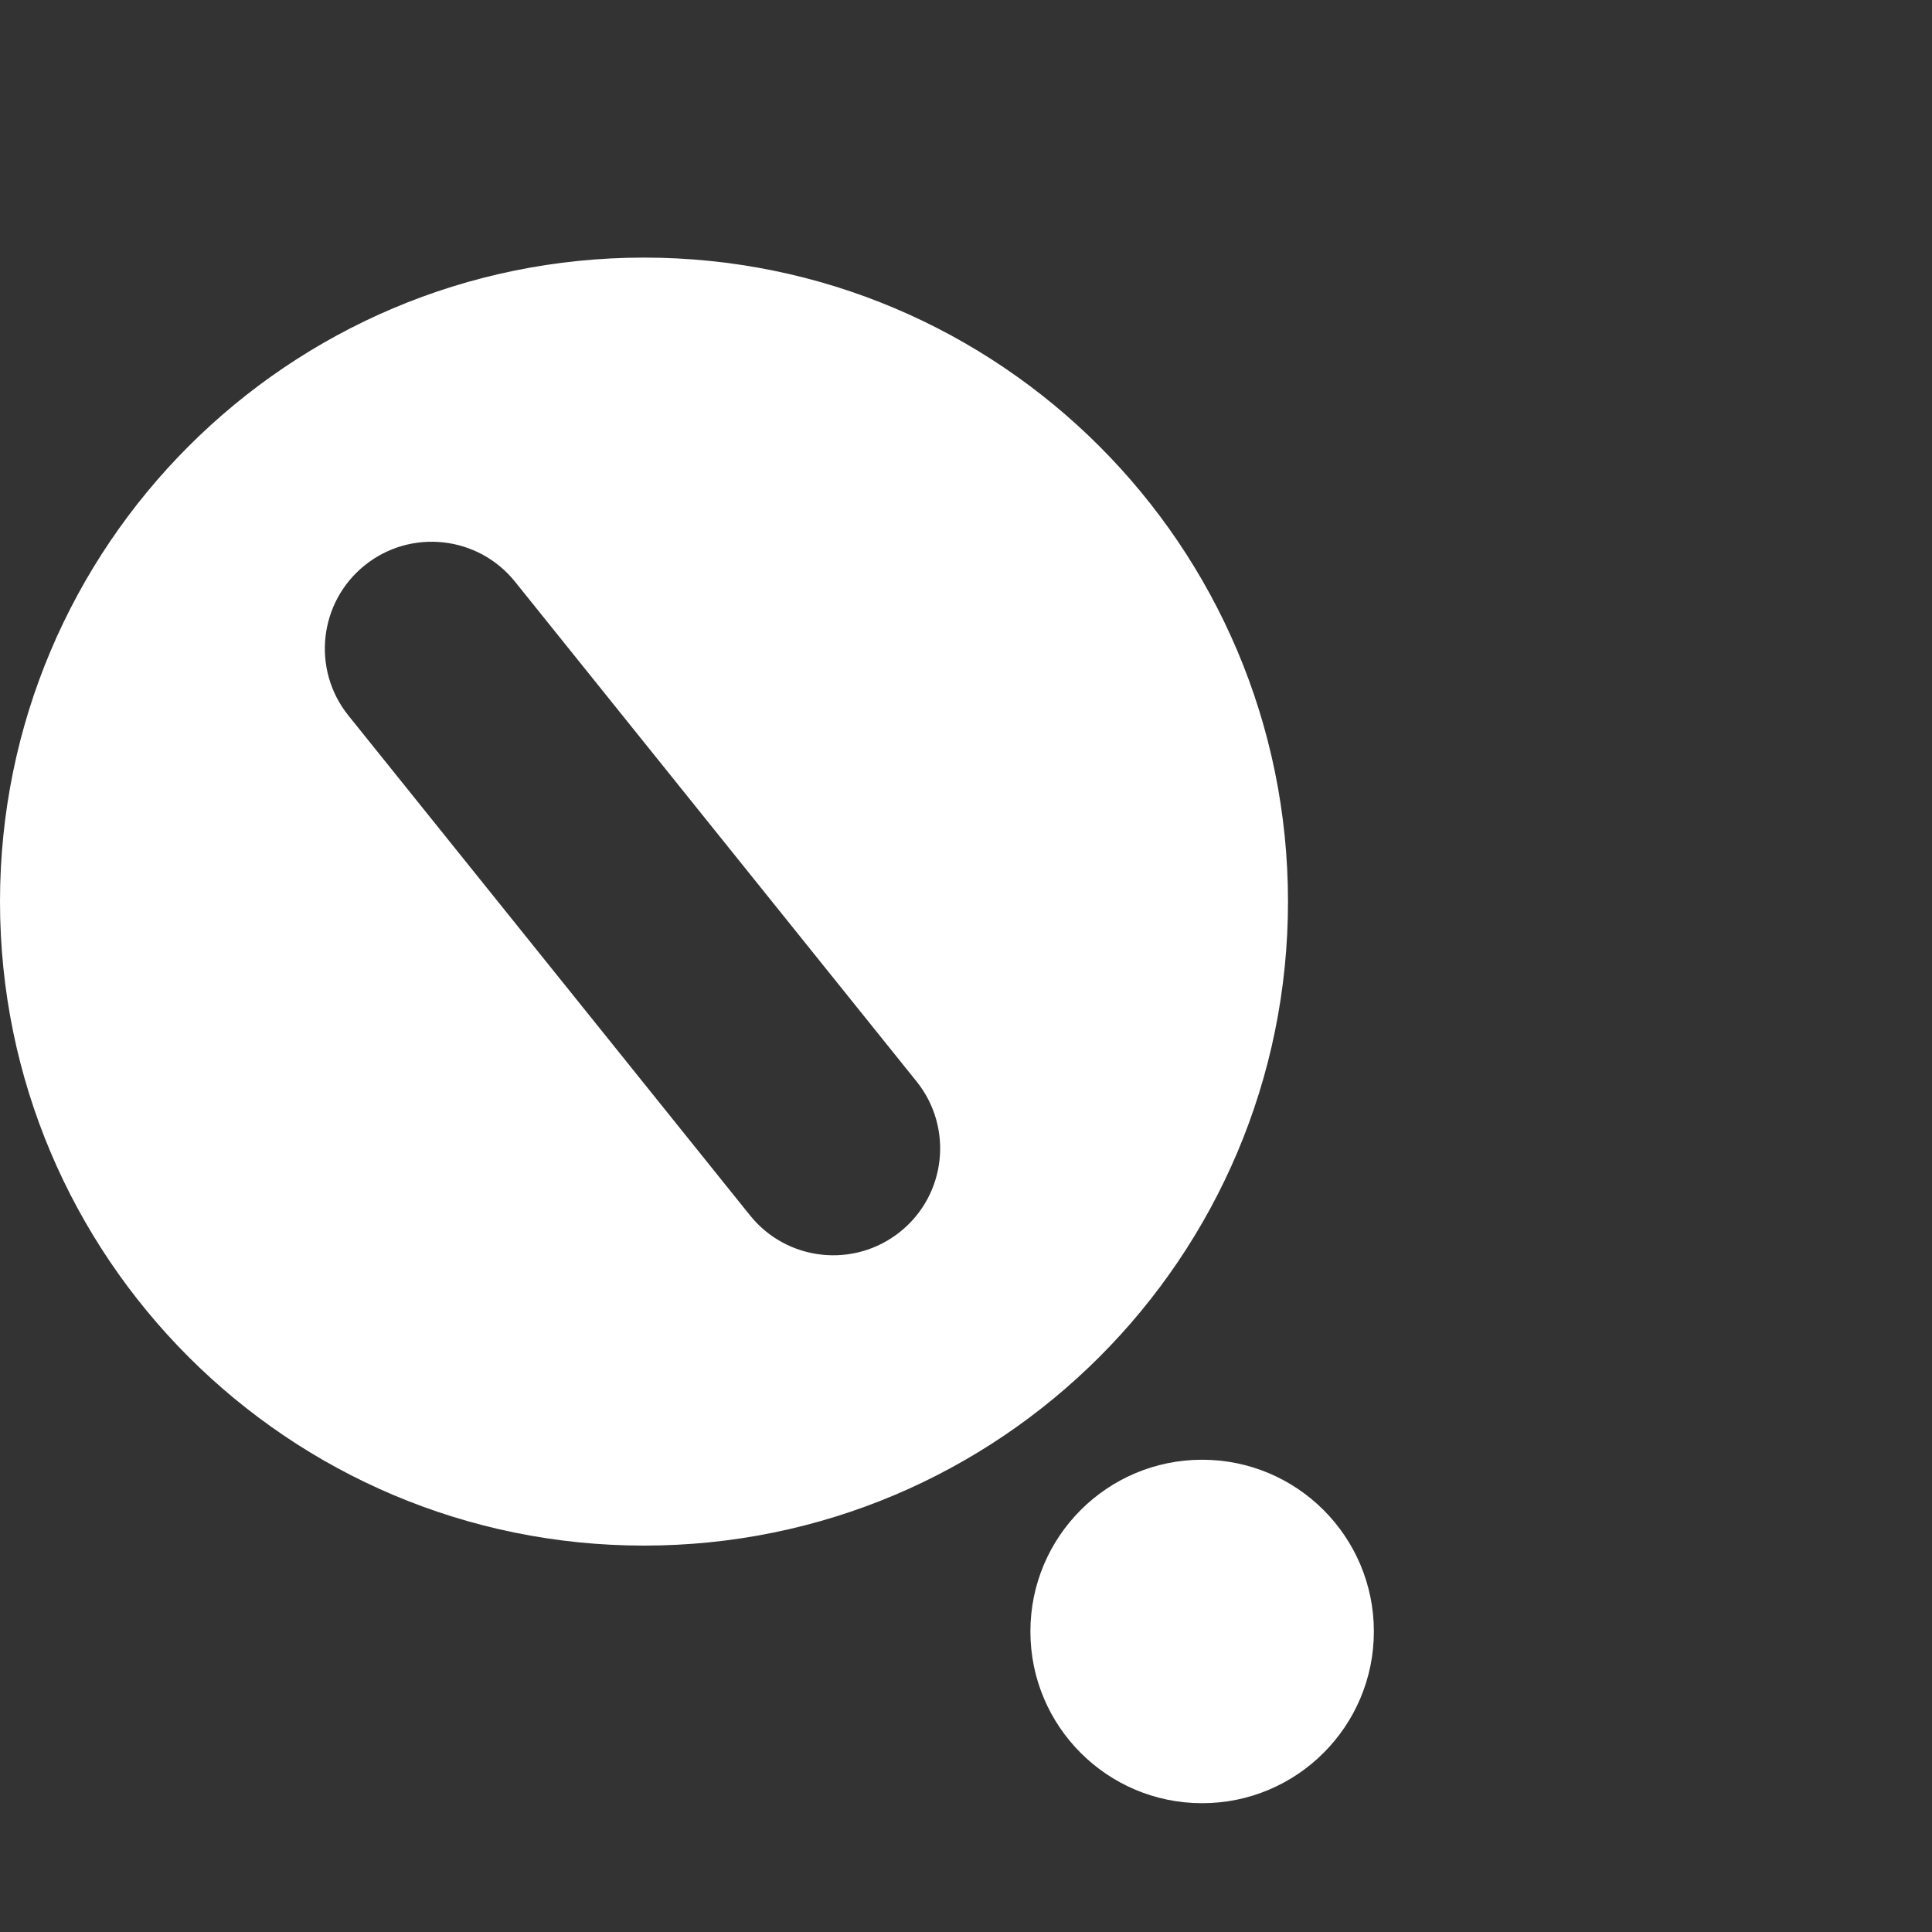
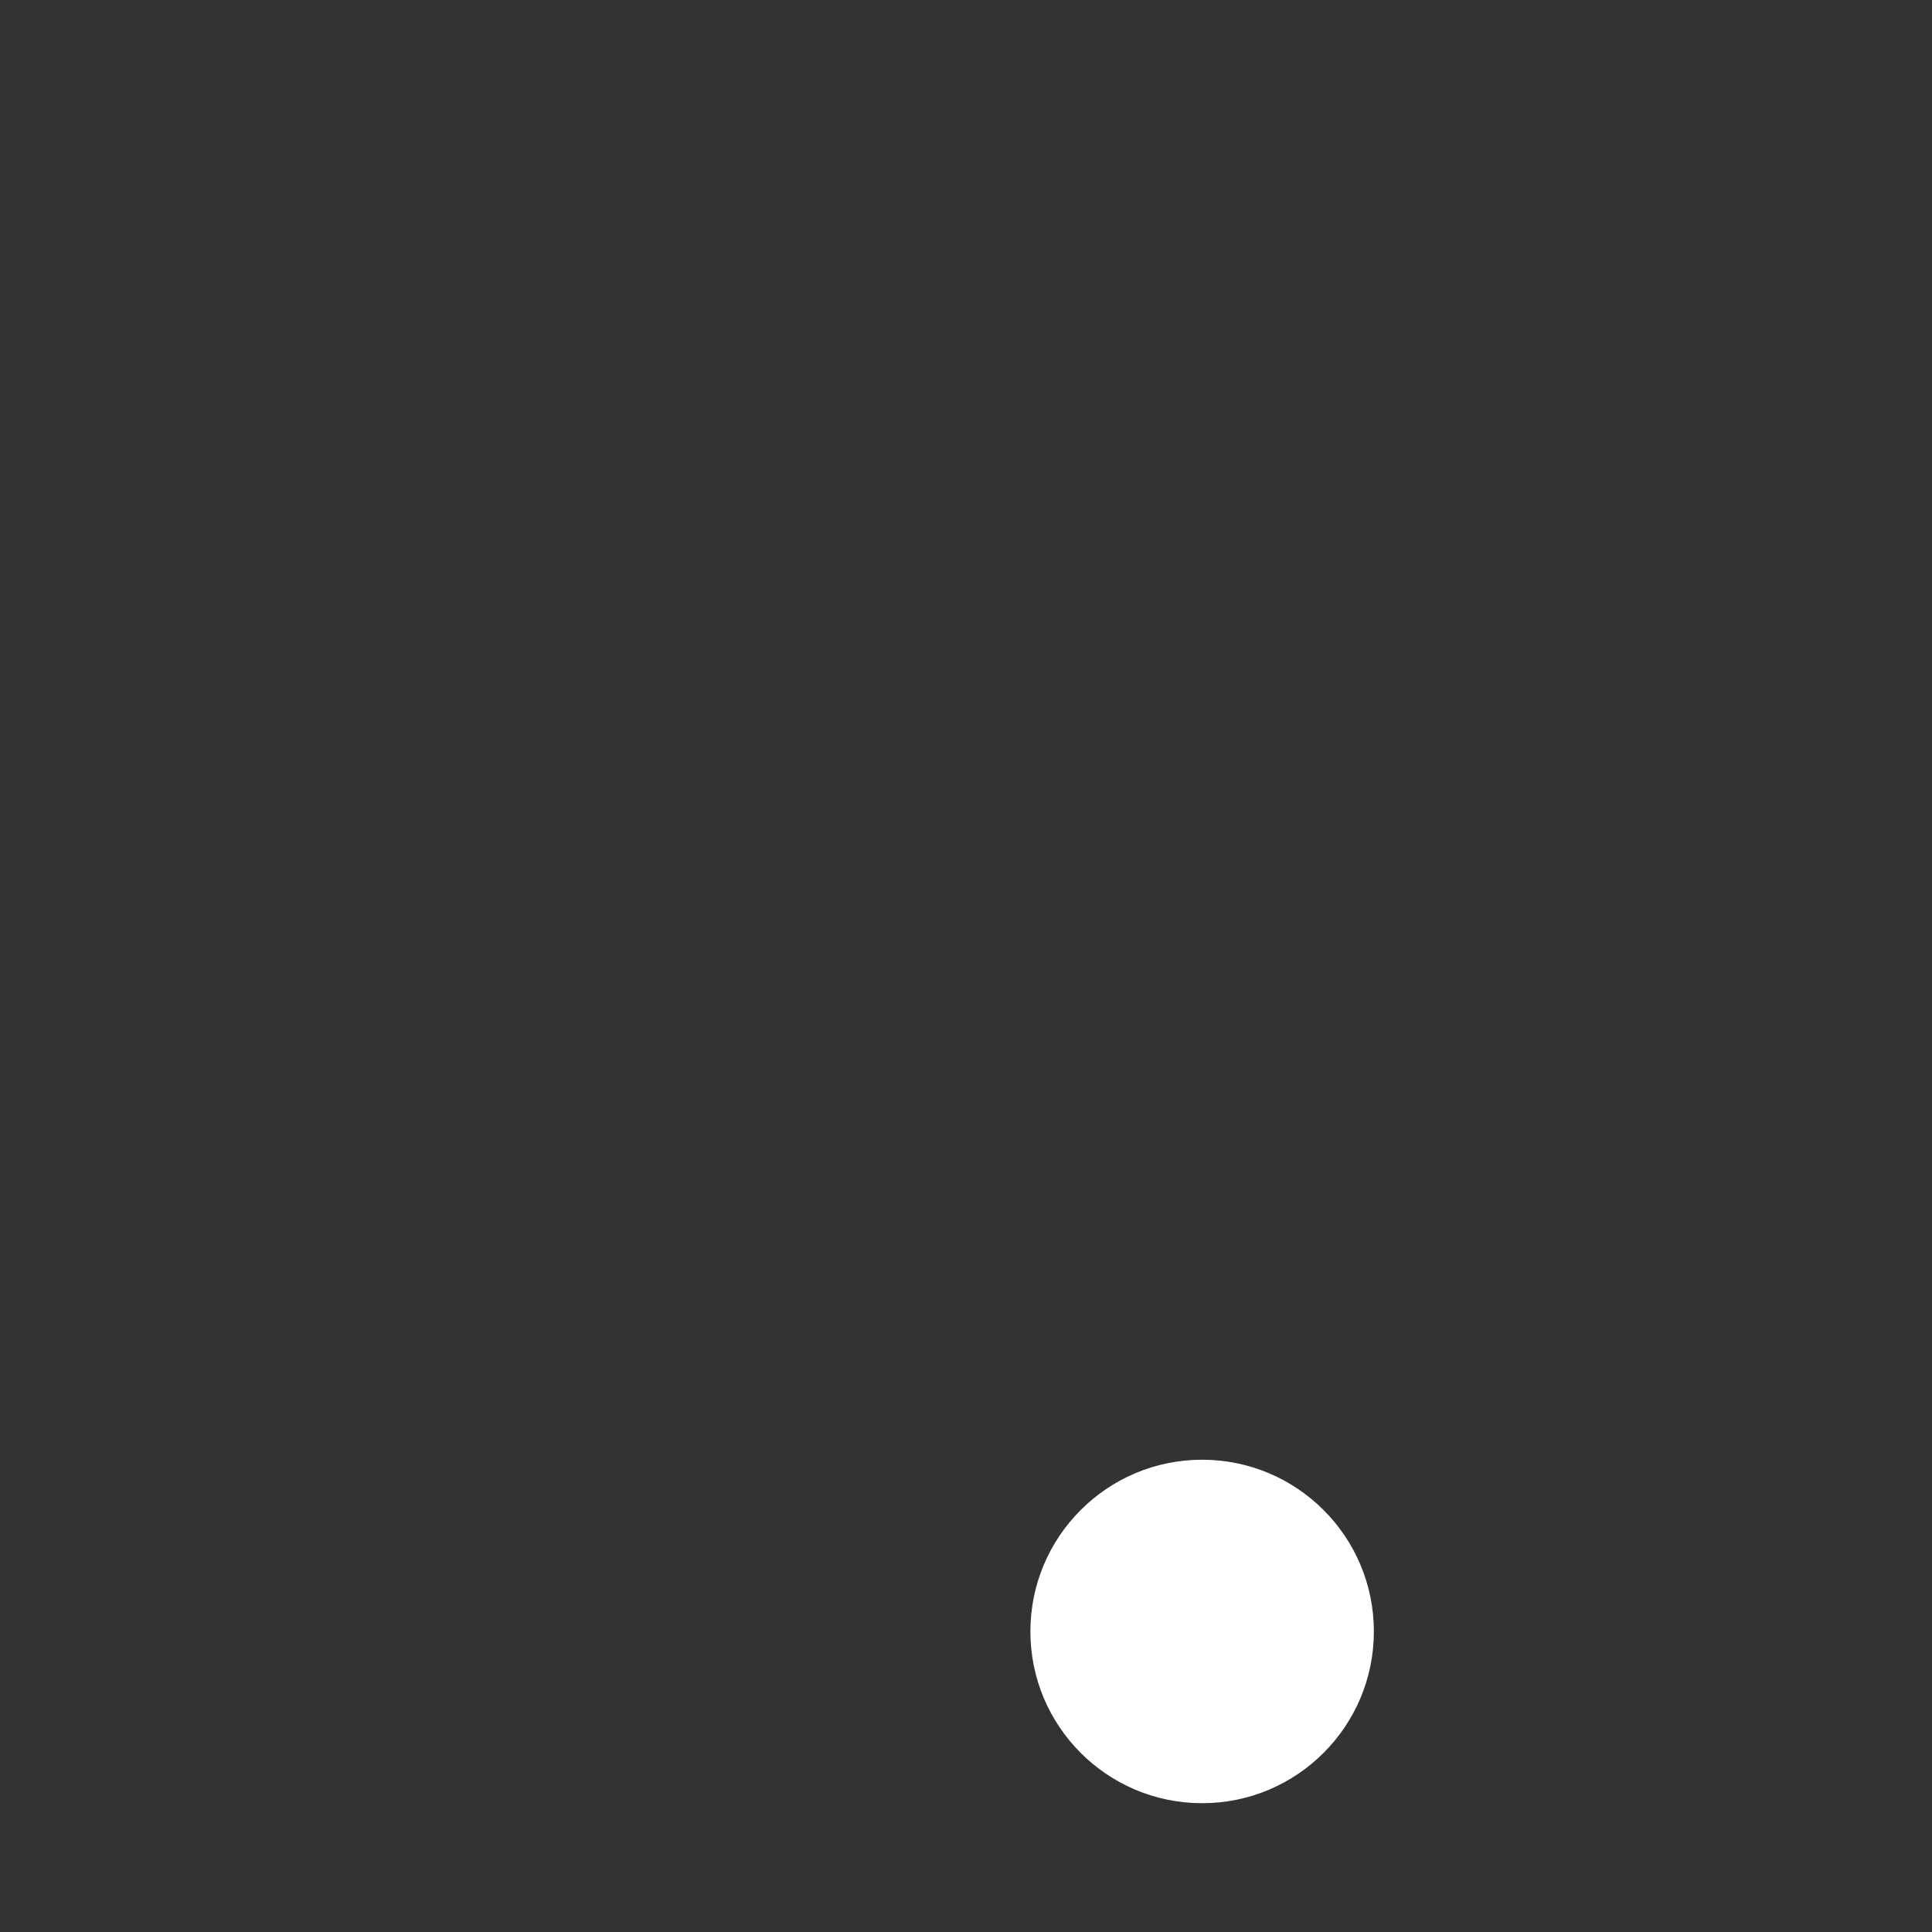
<svg xmlns="http://www.w3.org/2000/svg" width="45" height="45" viewBox="0 0 45 45" fill="none">
  <rect x="0" y="0" width="45" height="45" fill="#333333" stroke="none" />
  <circle cx="28" cy="38" r="4" fill="white" />
-   <path fill-rule="evenodd" clip-rule="evenodd" d="M15 36C23.284 36 30 29.284 30 21C30 12.716 23.284 6 15 6C6.716 6 0 12.716 0 21C0 29.284 6.716 36 15 36ZM8.496 13.167C7.425 14.028 7.254 15.595 8.115 16.666L17.469 28.308C18.33 29.38 19.896 29.55 20.968 28.689C22.04 27.828 22.21 26.262 21.349 25.19L11.995 13.548C11.134 12.477 9.568 12.306 8.496 13.167Z" fill="white" />
</svg>